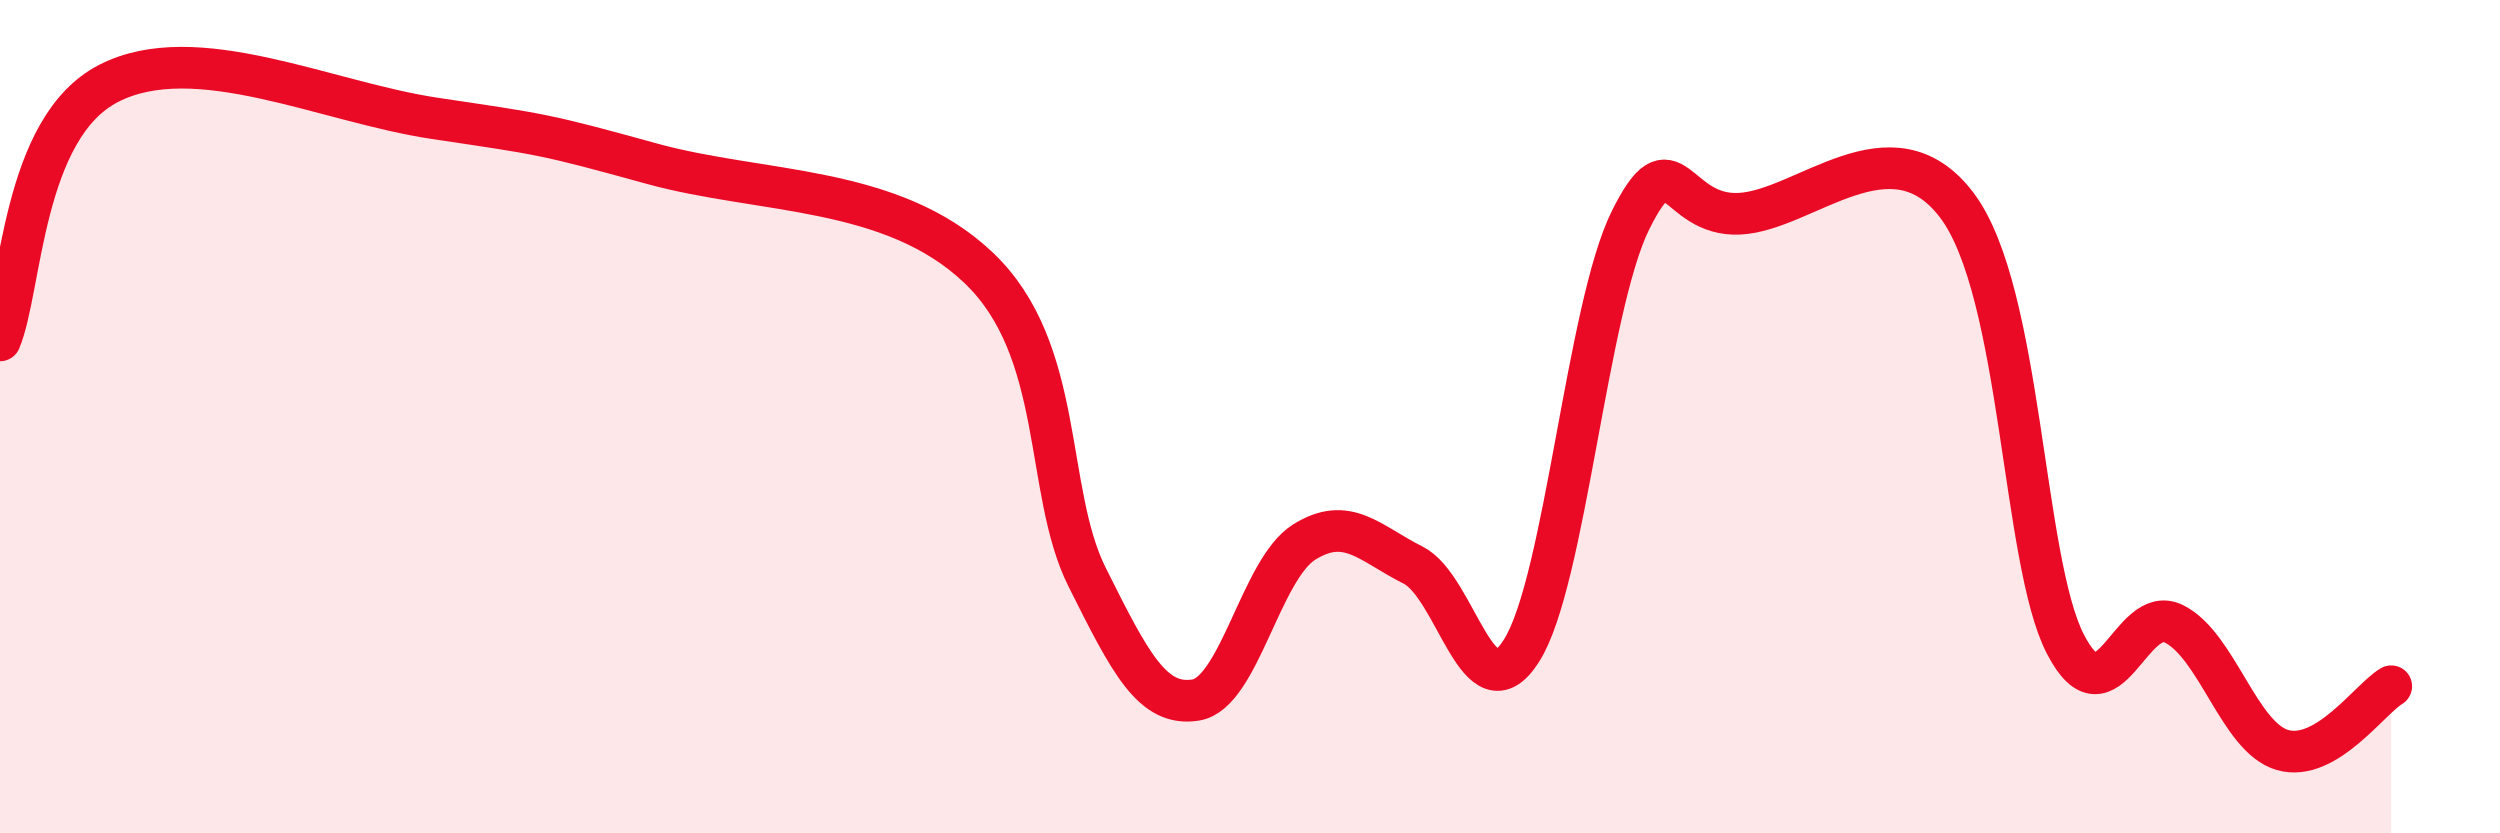
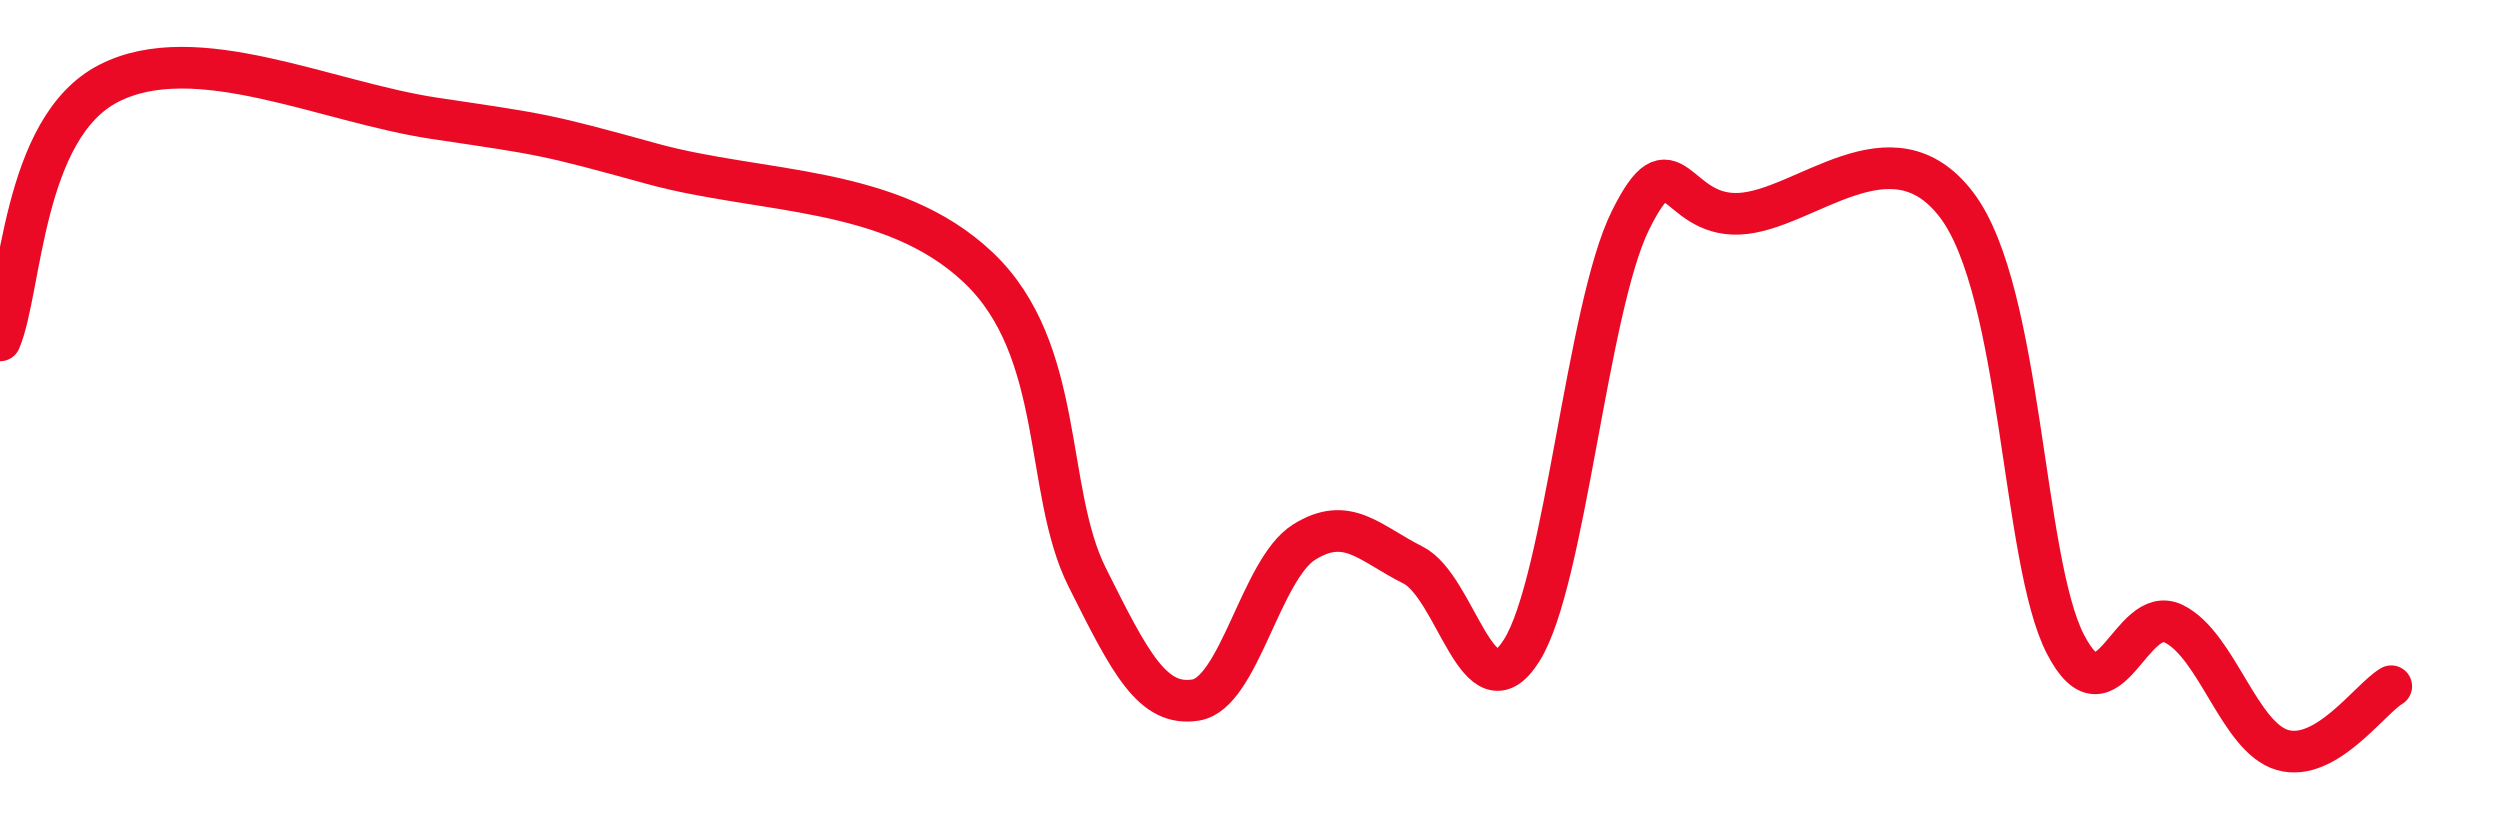
<svg xmlns="http://www.w3.org/2000/svg" width="60" height="20" viewBox="0 0 60 20">
-   <path d="M 0,8.17 C 0.52,6.94 0.52,3.07 2.61,2 C 4.7,0.93 7.82,2.45 10.43,2.84 C 13.04,3.23 13.04,3.21 15.65,3.93 C 18.26,4.65 21.39,4.44 23.48,6.42 C 25.57,8.4 25.05,11.77 26.09,13.85 C 27.13,15.93 27.66,16.97 28.7,16.8 C 29.74,16.63 30.26,13.66 31.3,13.01 C 32.34,12.36 32.87,13.04 33.91,13.56 C 34.95,14.08 35.48,17.26 36.52,15.61 C 37.56,13.96 38.09,7.39 39.13,5.29 C 40.17,3.19 40.17,5.2 41.74,5.13 C 43.31,5.06 45.39,2.85 46.96,4.92 C 48.53,6.99 48.53,13.45 49.57,15.46 C 50.61,17.47 51.13,14.46 52.17,14.97 C 53.21,15.48 53.74,17.7 54.78,18 C 55.82,18.3 56.87,16.78 57.39,16.47L57.39 20L0 20Z" fill="#EB0A25" opacity="0.1" stroke-linecap="round" stroke-linejoin="round" />
  <path d="M 0,8.17 C 0.52,6.94 0.52,3.07 2.61,2 C 4.7,0.93 7.82,2.45 10.43,2.84 C 13.04,3.23 13.04,3.21 15.65,3.93 C 18.26,4.65 21.39,4.44 23.48,6.42 C 25.57,8.4 25.05,11.77 26.09,13.85 C 27.13,15.93 27.66,16.97 28.7,16.8 C 29.74,16.63 30.26,13.66 31.3,13.01 C 32.34,12.36 32.87,13.04 33.91,13.56 C 34.95,14.08 35.48,17.26 36.52,15.61 C 37.56,13.96 38.09,7.39 39.13,5.29 C 40.17,3.19 40.17,5.2 41.74,5.13 C 43.31,5.06 45.39,2.85 46.96,4.92 C 48.53,6.99 48.53,13.45 49.57,15.46 C 50.61,17.47 51.13,14.46 52.17,14.97 C 53.21,15.48 53.74,17.7 54.78,18 C 55.82,18.3 56.87,16.78 57.39,16.47" stroke="#EB0A25" stroke-width="1" fill="none" stroke-linecap="round" stroke-linejoin="round" />
</svg>